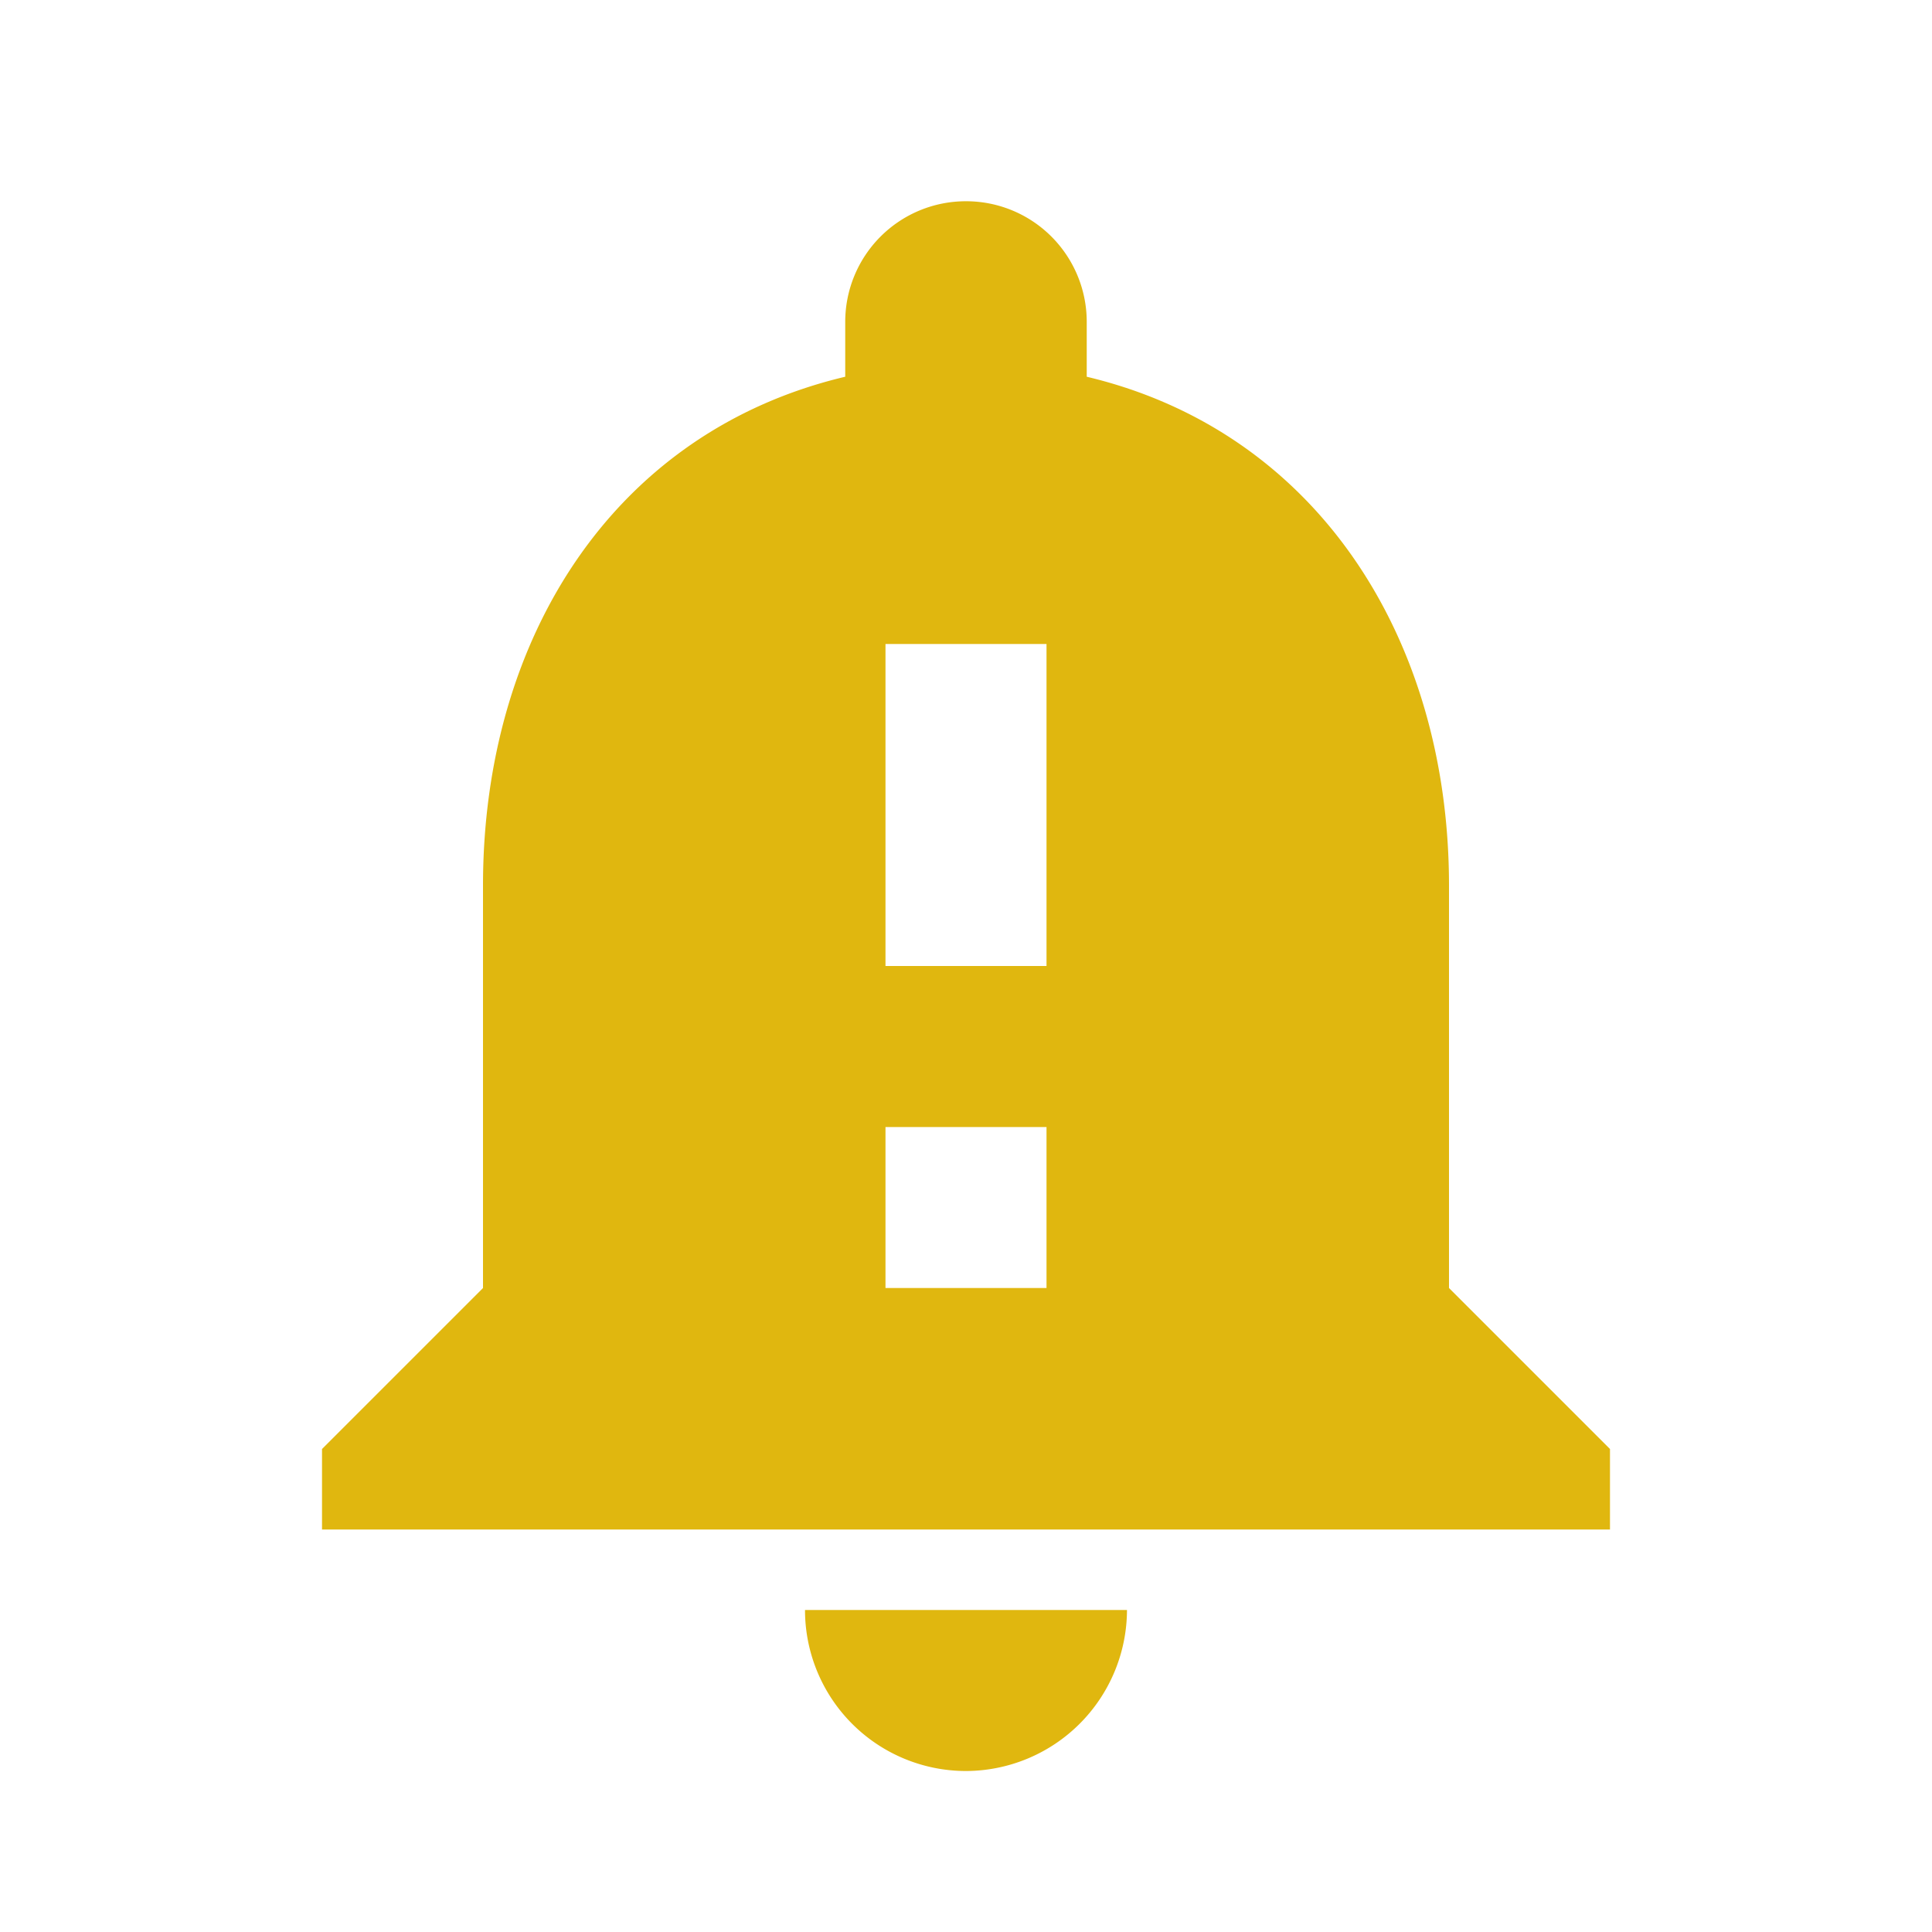
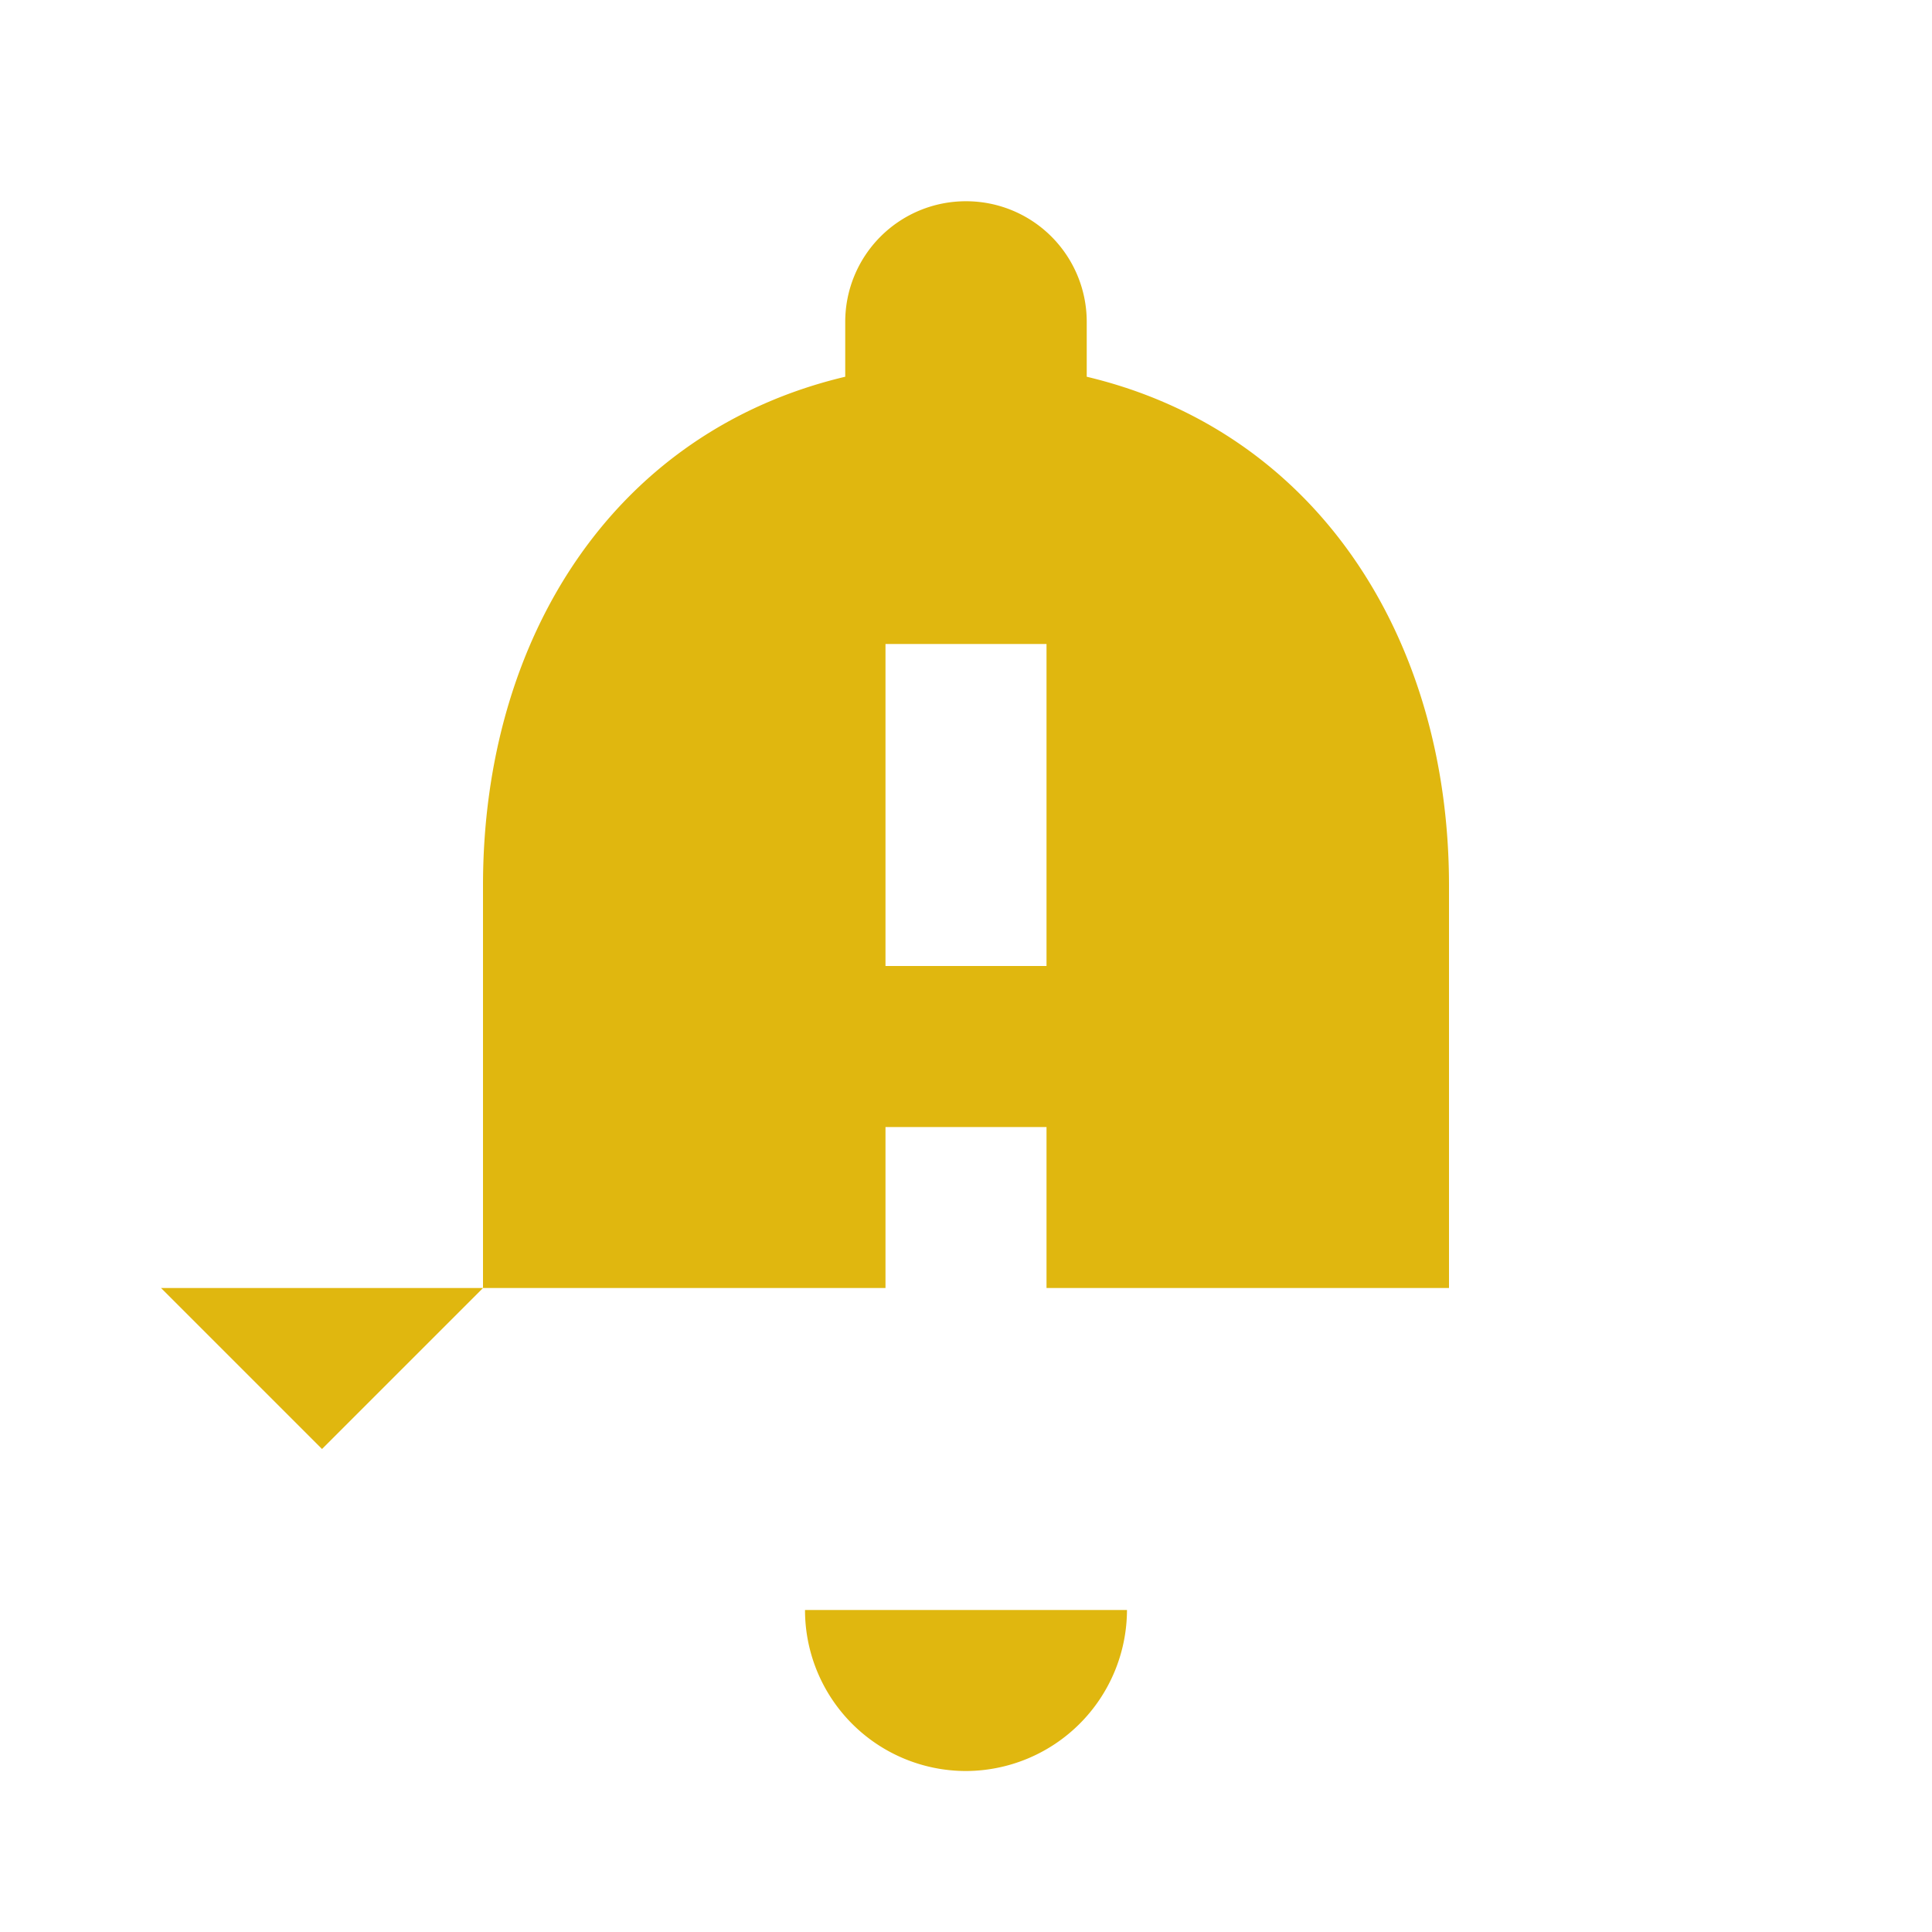
<svg xmlns="http://www.w3.org/2000/svg" width="55" height="55" fill="none">
-   <path d="M41.25 36.667V25.209c0-7.036-3.758-12.925-10.313-14.484V9.167A3.433 3.433 0 0027.5 5.729a3.433 3.433 0 00-3.438 3.438v1.558C17.486 12.284 13.75 18.15 13.75 25.21v11.458L9.167 41.25v2.292h36.666V41.25l-4.583-4.583zm-11.458 0h-4.584v-4.583h4.584v4.583zm0-9.167h-4.584v-9.166h4.584V27.5zM27.5 50.417a4.597 4.597 0 004.583-4.583h-9.166a4.584 4.584 0 004.583 4.583z" fill="#E0B70F" />
+   <path d="M41.25 36.667V25.209c0-7.036-3.758-12.925-10.313-14.484V9.167A3.433 3.433 0 0027.5 5.729a3.433 3.433 0 00-3.438 3.438v1.558C17.486 12.284 13.75 18.15 13.75 25.21v11.458L9.167 41.25v2.292V41.25l-4.583-4.583zm-11.458 0h-4.584v-4.583h4.584v4.583zm0-9.167h-4.584v-9.166h4.584V27.5zM27.5 50.417a4.597 4.597 0 004.583-4.583h-9.166a4.584 4.584 0 004.583 4.583z" fill="#E0B70F" />
</svg>